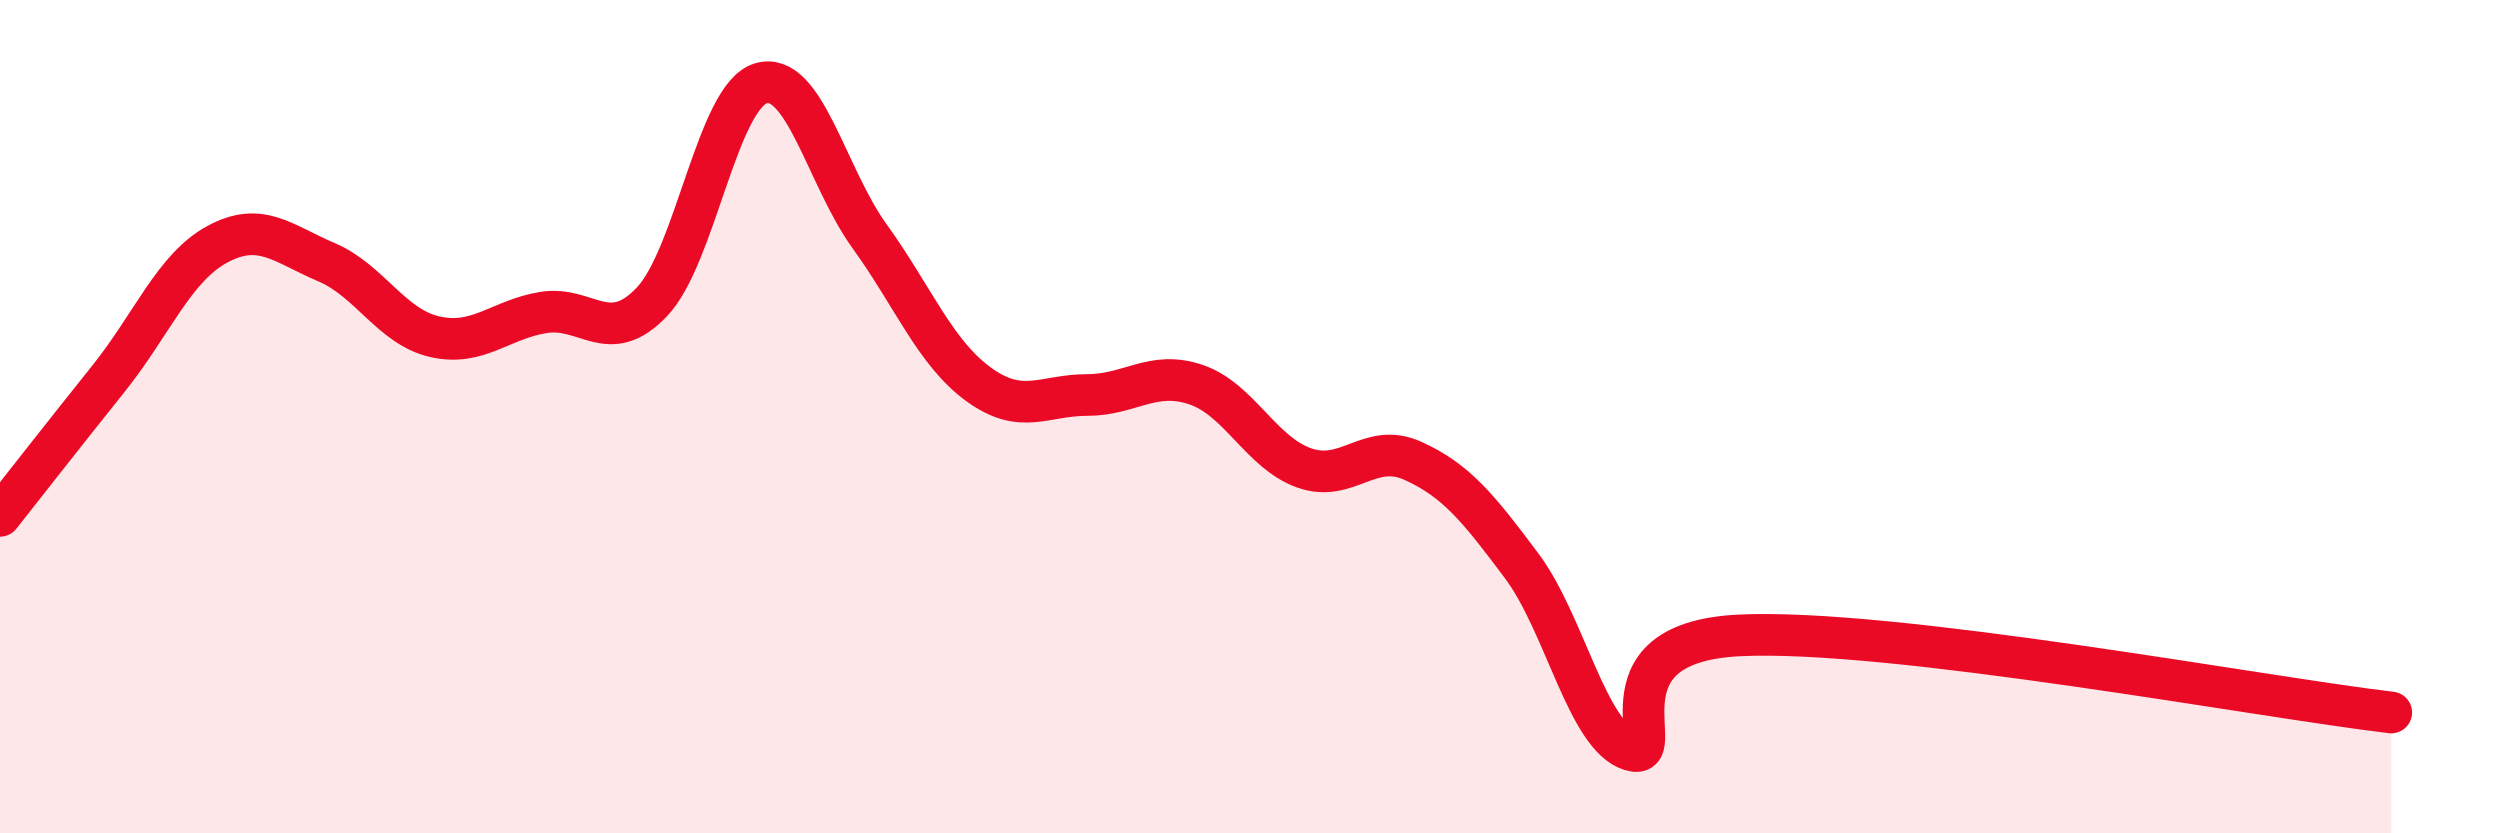
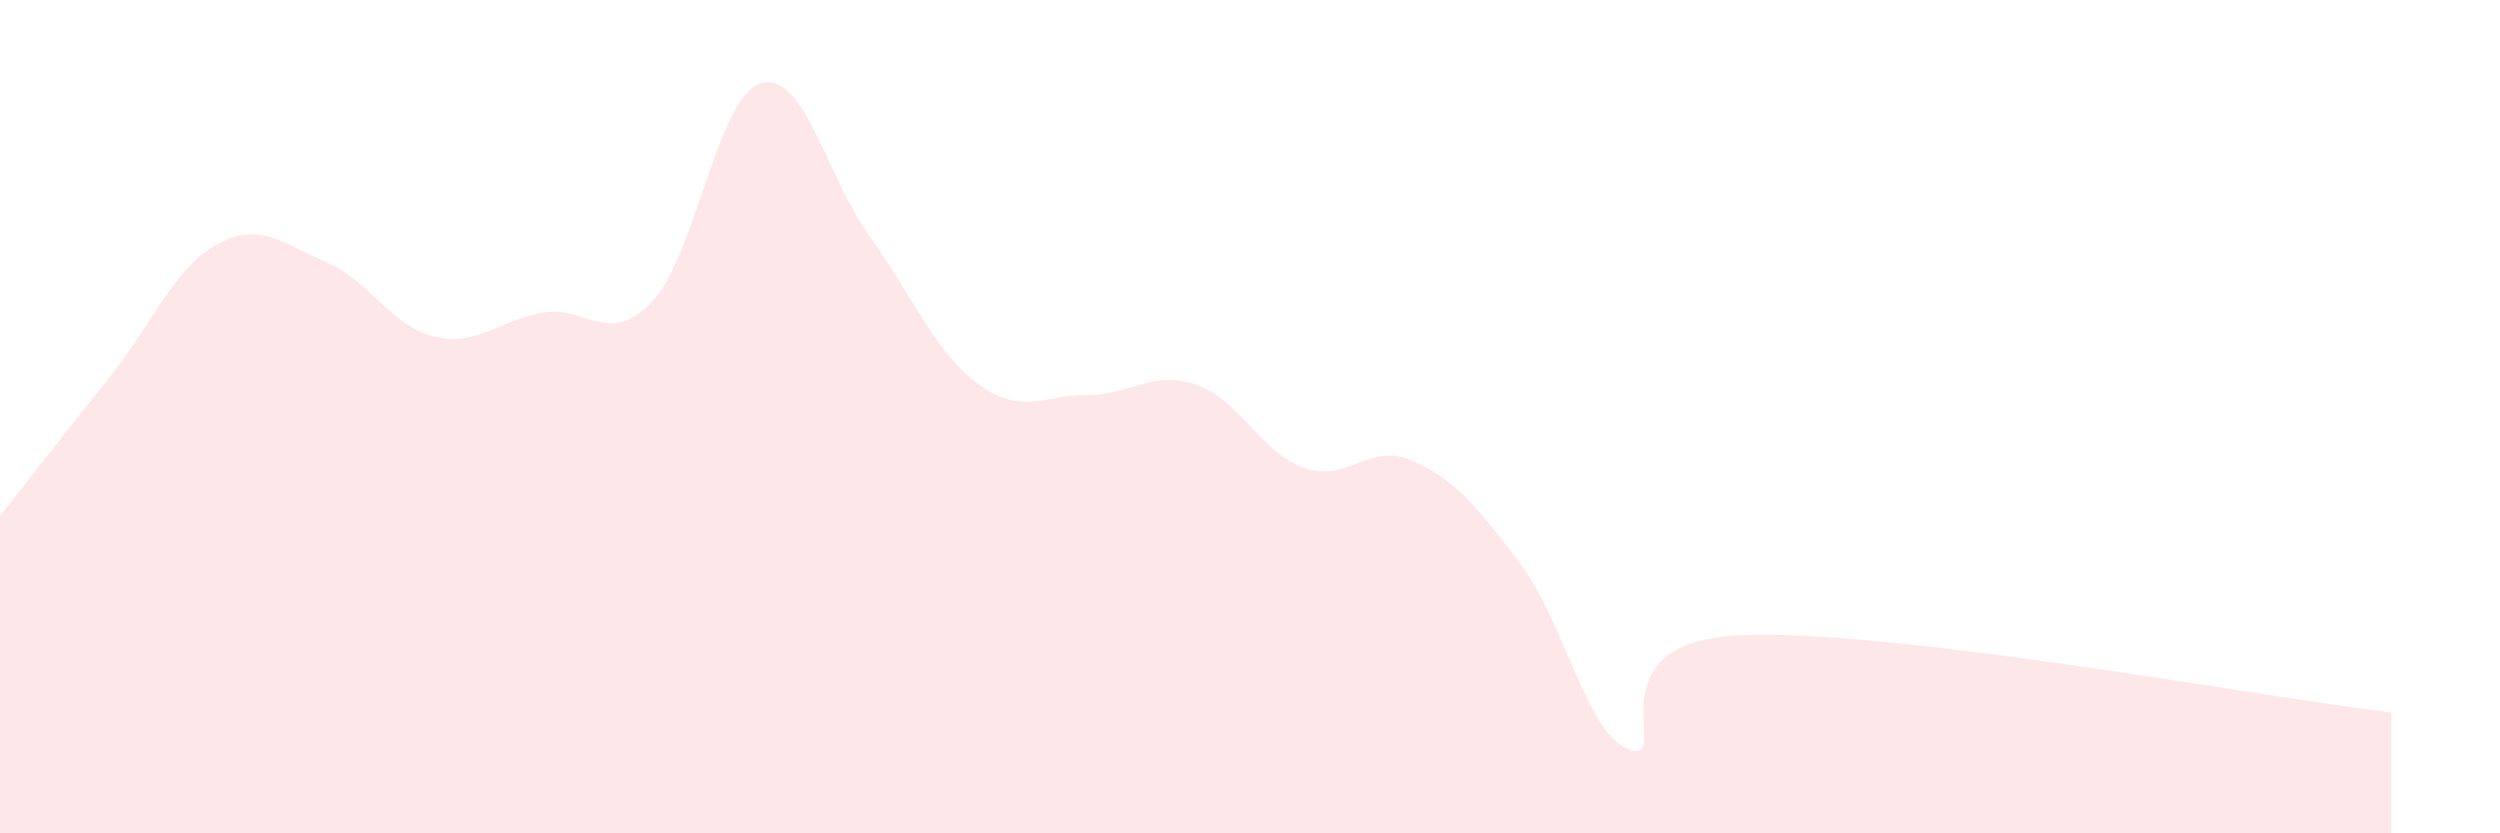
<svg xmlns="http://www.w3.org/2000/svg" width="60" height="20" viewBox="0 0 60 20">
  <path d="M 0,12.38 C 0.52,11.72 1.57,10.38 2.61,9.08 C 3.65,7.78 4.18,6.42 5.22,5.86 C 6.26,5.3 6.79,5.85 7.83,6.29 C 8.87,6.73 9.39,7.84 10.43,8.08 C 11.47,8.32 12,7.67 13.04,7.5 C 14.08,7.33 14.61,8.34 15.65,7.24 C 16.69,6.14 17.22,2.31 18.26,2 C 19.3,1.69 19.83,4.23 20.87,5.67 C 21.91,7.11 22.44,8.46 23.48,9.22 C 24.52,9.98 25.05,9.48 26.09,9.48 C 27.13,9.48 27.66,8.88 28.7,9.23 C 29.74,9.58 30.26,10.86 31.3,11.23 C 32.34,11.6 32.87,10.59 33.91,11.06 C 34.95,11.53 35.48,12.19 36.52,13.58 C 37.56,14.97 38.09,17.67 39.13,18 C 40.17,18.33 38.09,15.43 41.74,15.25 C 45.39,15.07 54.26,16.73 57.39,17.1L57.39 20L0 20Z" fill="#EB0A25" opacity="0.1" stroke-linecap="round" stroke-linejoin="round" />
-   <path d="M 0,12.38 C 0.52,11.72 1.57,10.38 2.61,9.08 C 3.65,7.78 4.18,6.42 5.22,5.86 C 6.26,5.3 6.79,5.85 7.83,6.29 C 8.87,6.73 9.39,7.84 10.43,8.08 C 11.47,8.32 12,7.67 13.04,7.5 C 14.08,7.33 14.61,8.34 15.65,7.24 C 16.69,6.14 17.22,2.31 18.26,2 C 19.3,1.69 19.83,4.23 20.87,5.67 C 21.91,7.11 22.44,8.46 23.48,9.22 C 24.52,9.98 25.05,9.48 26.09,9.48 C 27.13,9.48 27.66,8.88 28.7,9.23 C 29.74,9.58 30.26,10.86 31.3,11.23 C 32.34,11.6 32.87,10.59 33.91,11.06 C 34.95,11.53 35.48,12.19 36.52,13.58 C 37.56,14.97 38.09,17.67 39.13,18 C 40.17,18.33 38.09,15.43 41.74,15.25 C 45.39,15.07 54.26,16.73 57.39,17.1" stroke="#EB0A25" stroke-width="1" fill="none" stroke-linecap="round" stroke-linejoin="round" />
</svg>